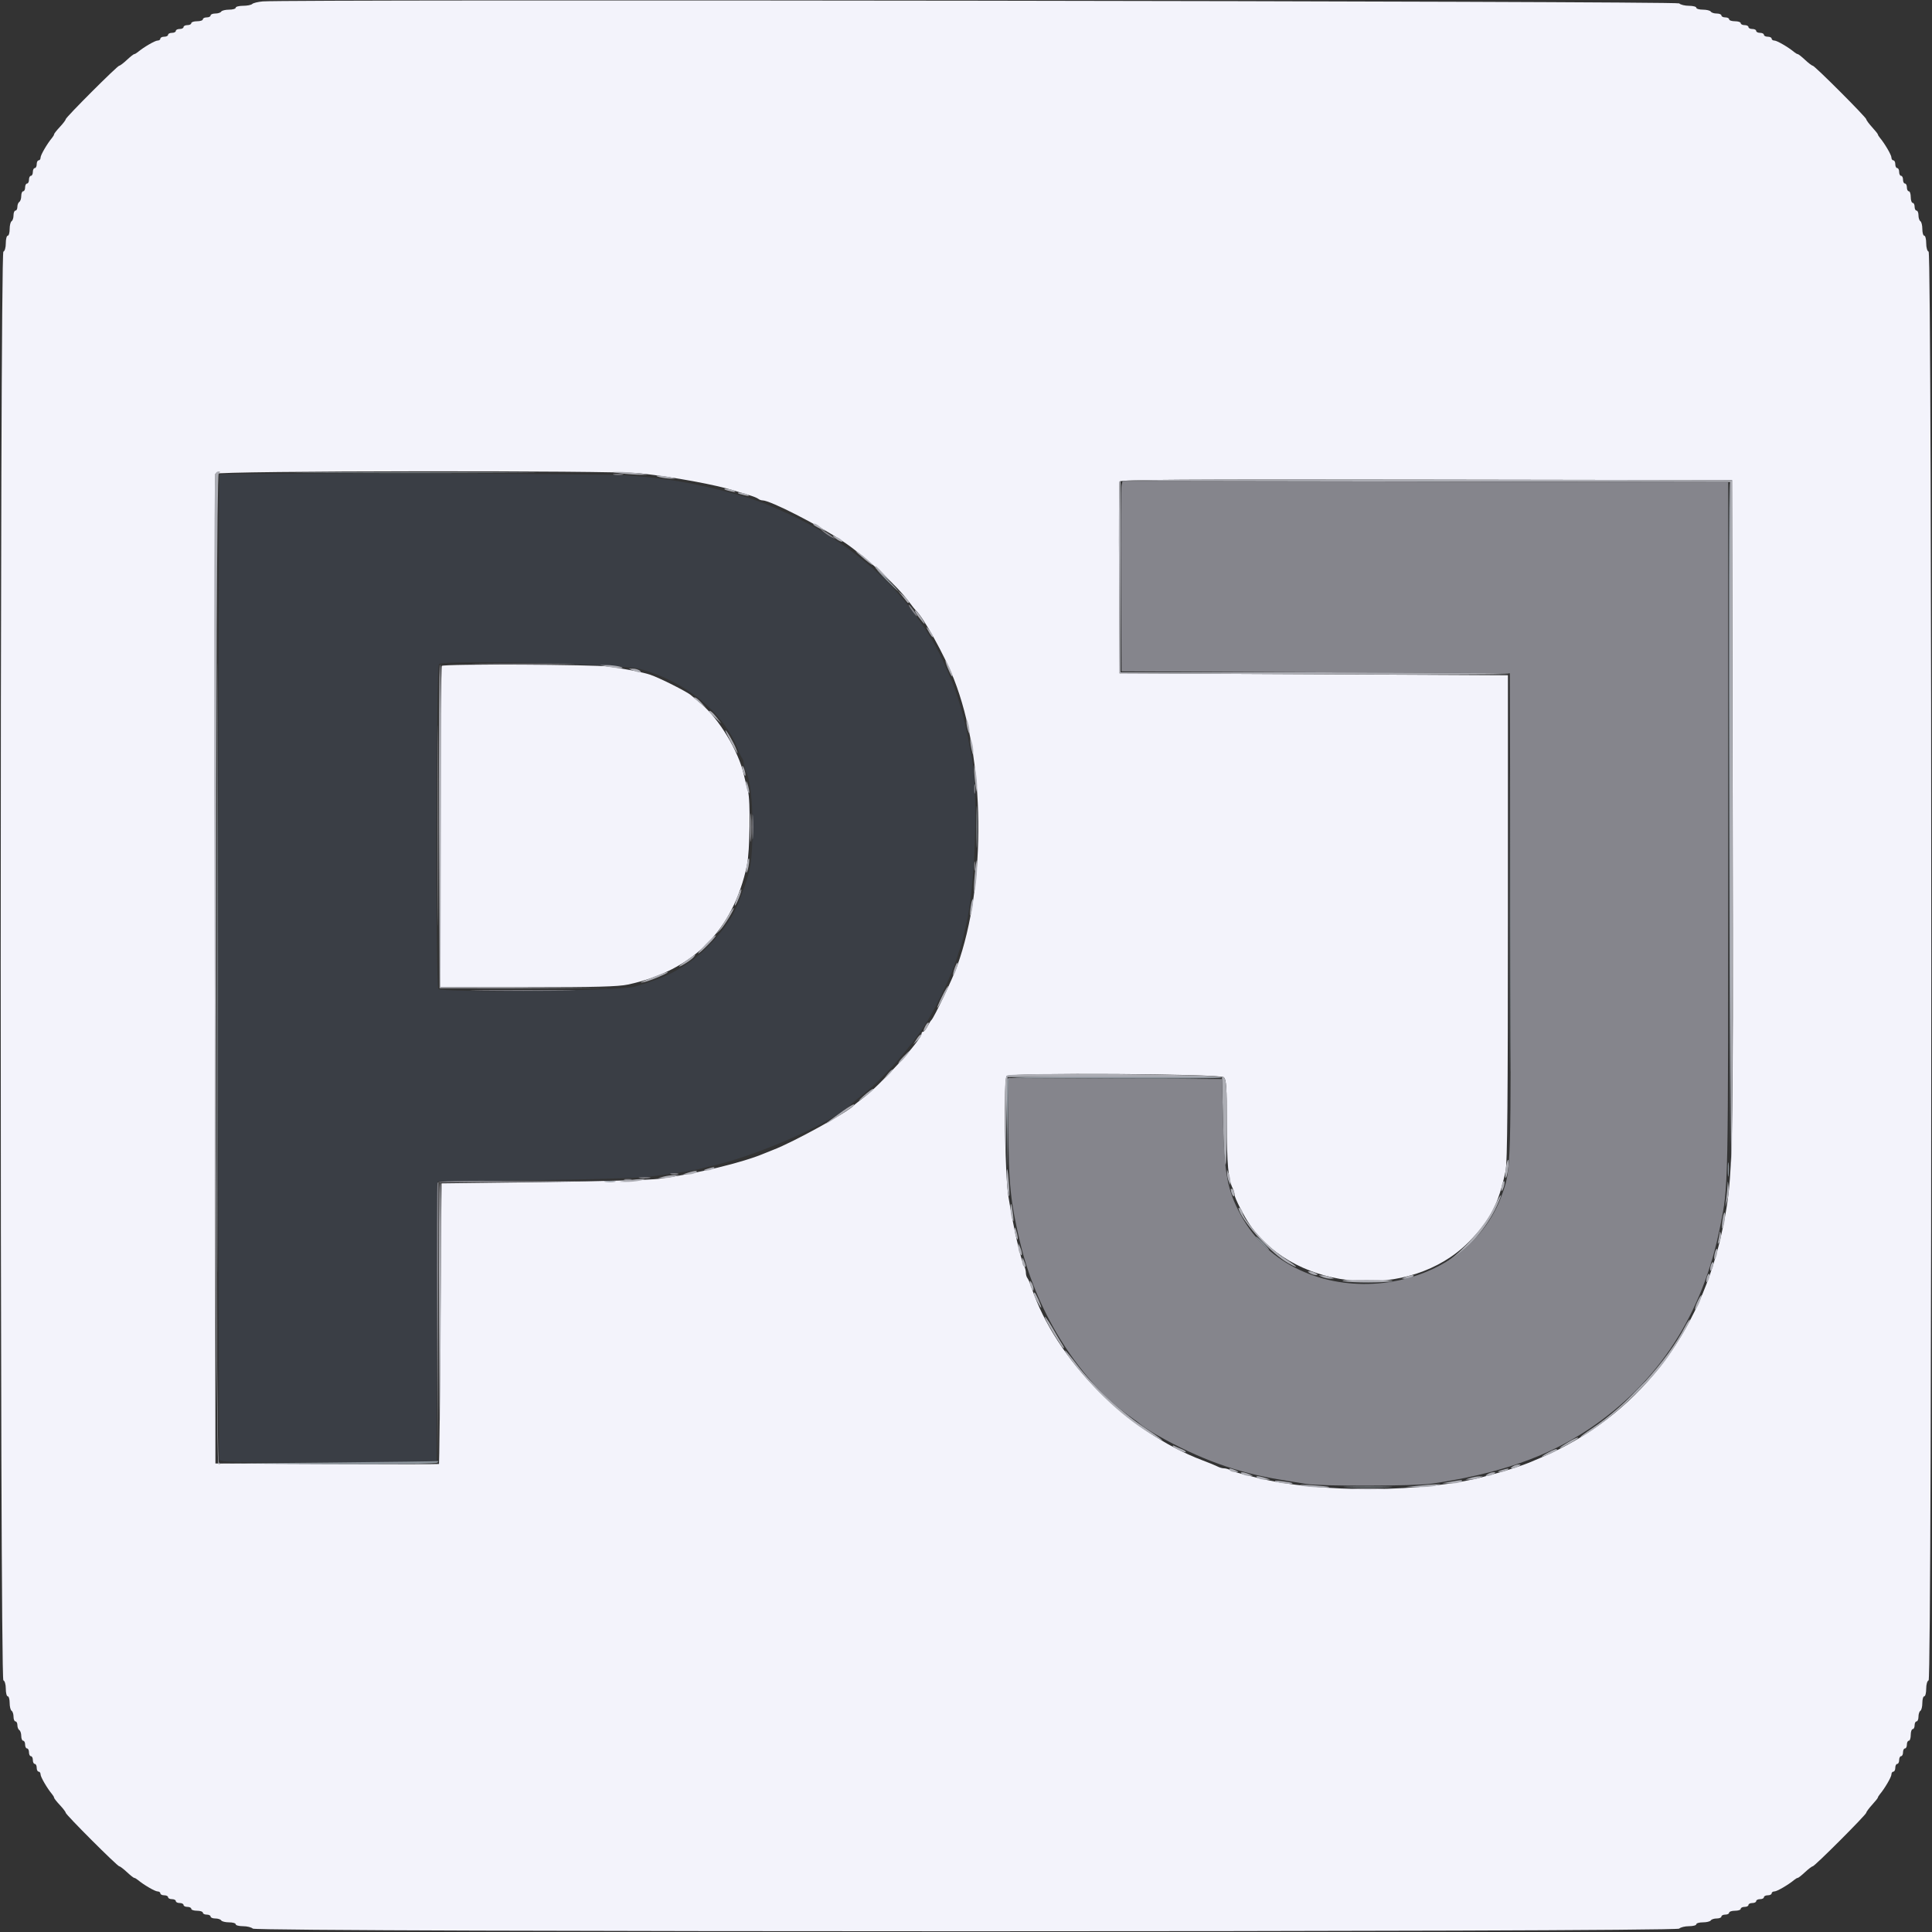
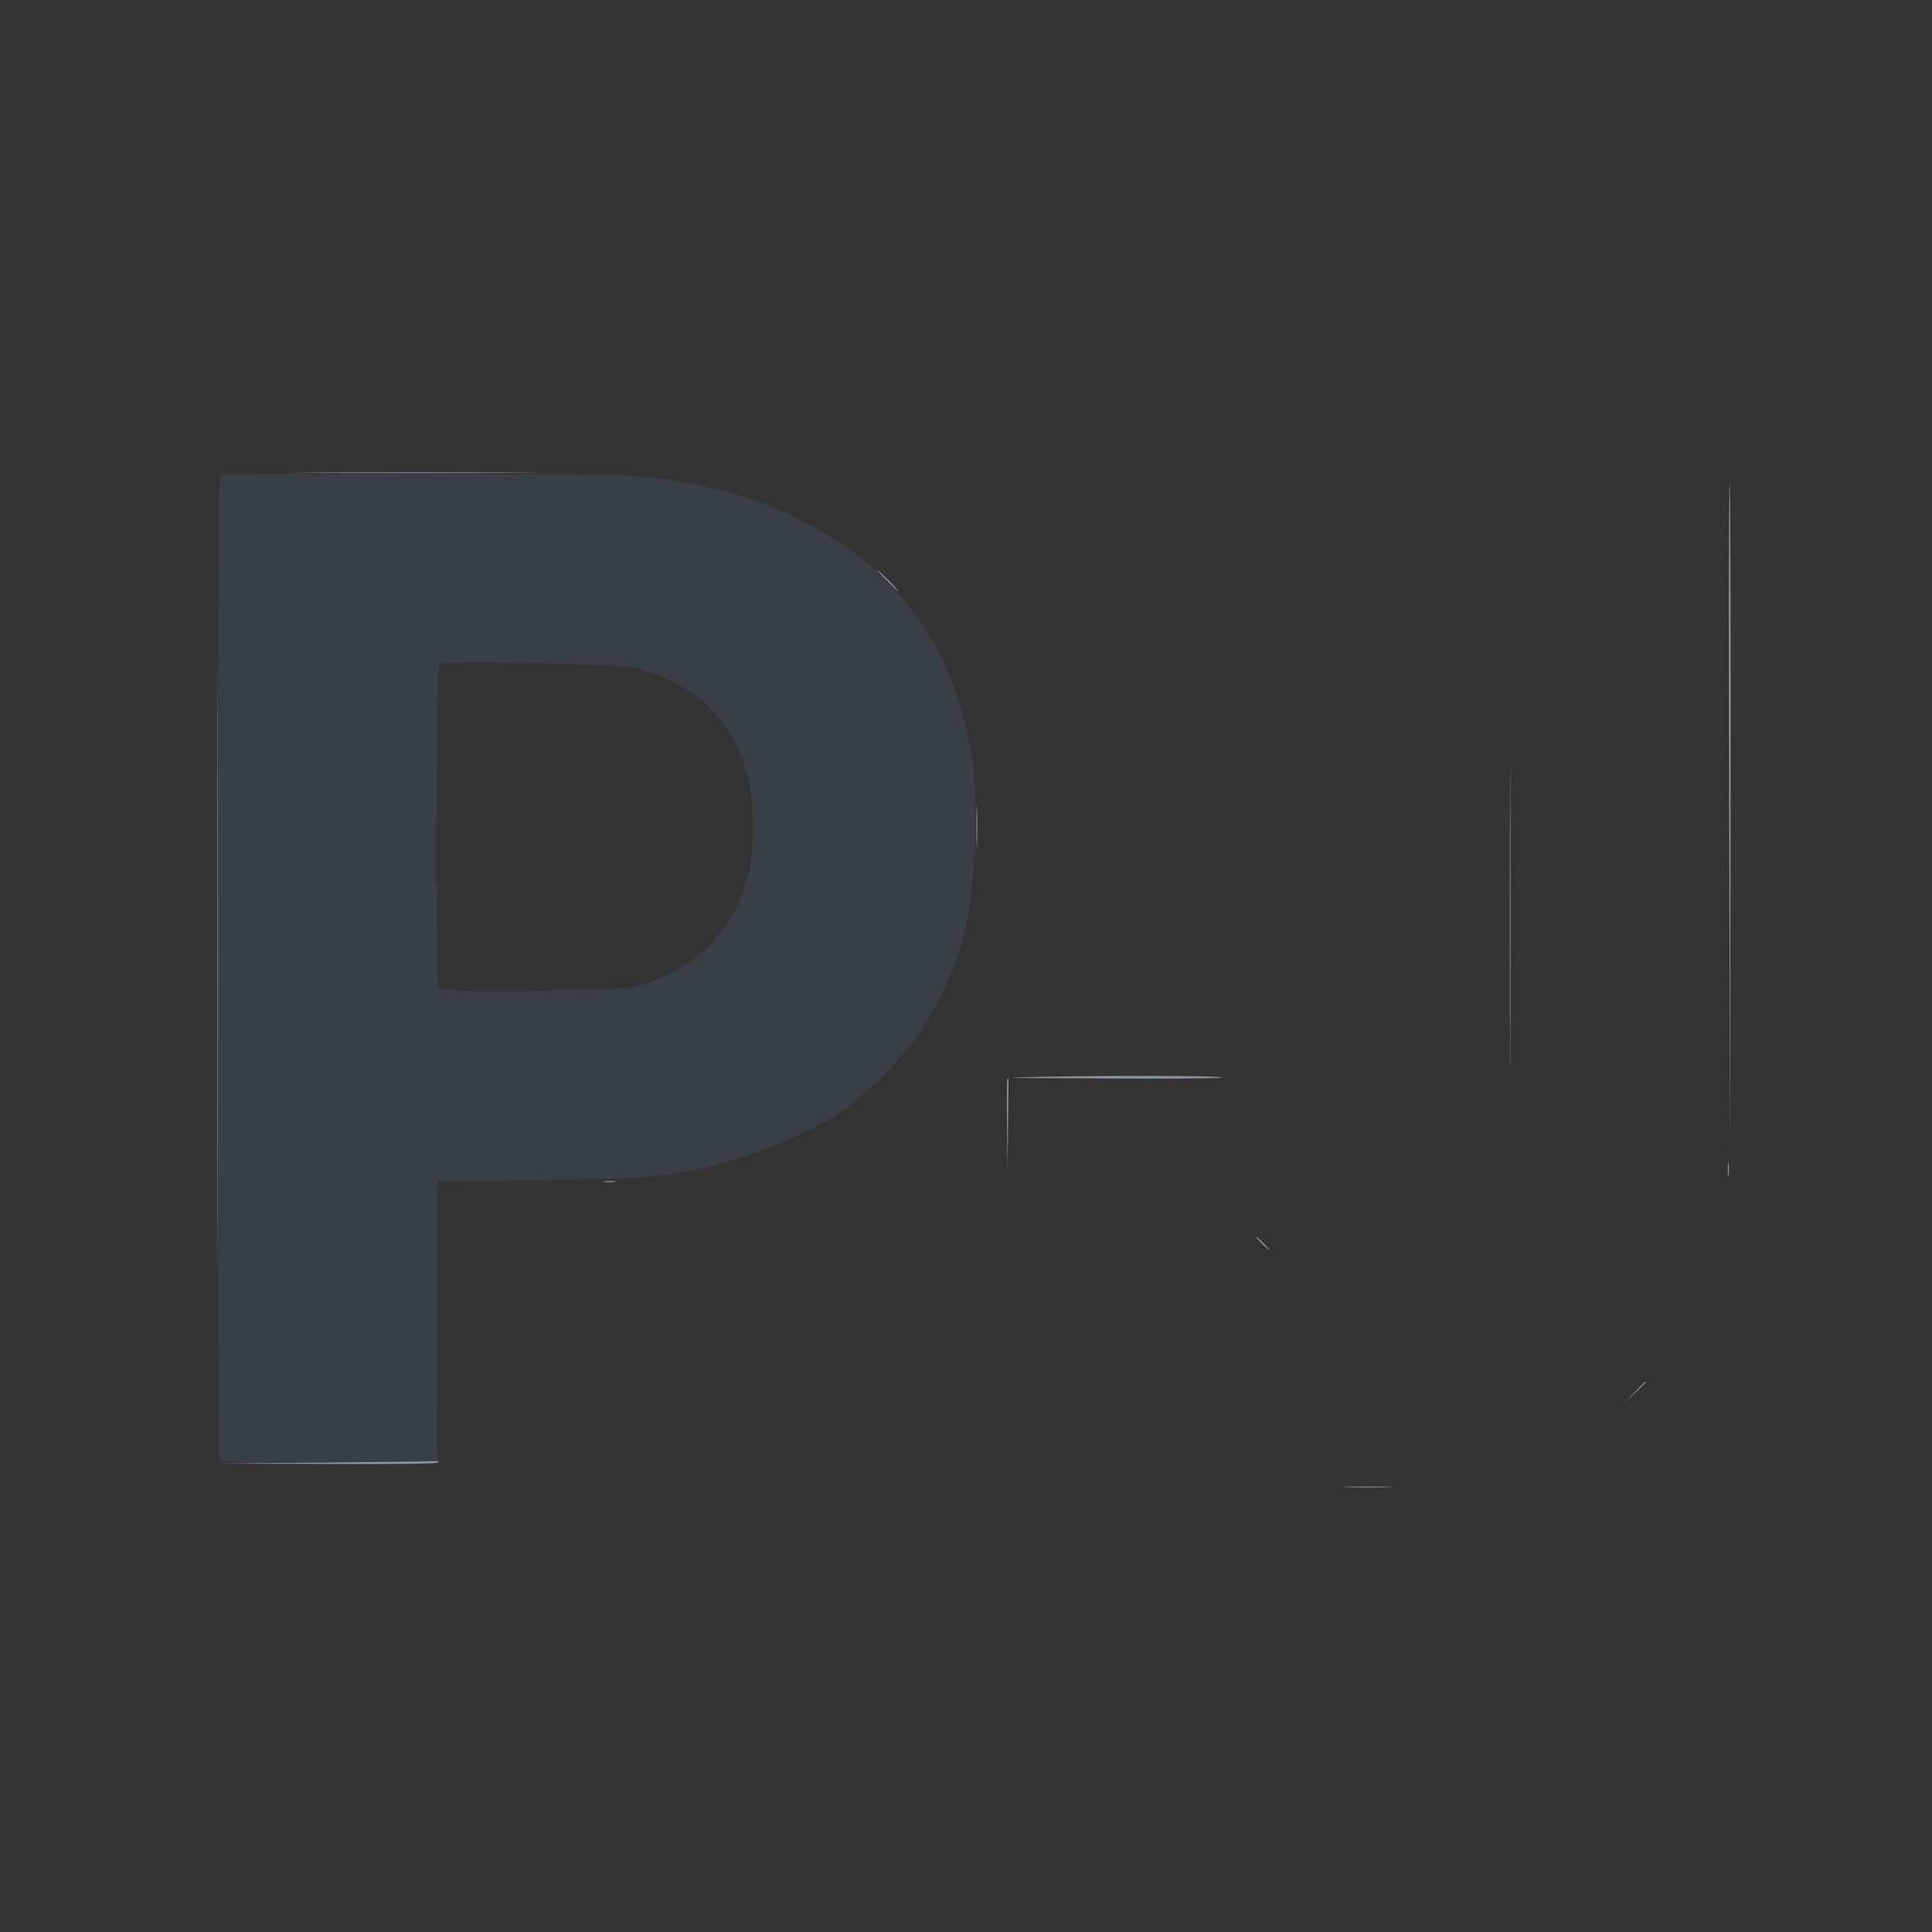
<svg xmlns="http://www.w3.org/2000/svg" id="svg" version="1.1" width="400" height="400" viewBox="0, 0, 400,400">
  <rect x="0" y="0" width="400" height="400" fill="#333333" stroke="none" />
  <g id="svgg">
    <path id="path0" d="M45.467 98.267 C 45.134 98.600,45.110 301.300,45.443 302.167 C 45.660 302.734,48.025 302.800,68.040 302.800 L 90.395 302.800 90.497 273.700 L 90.600 244.600 110.600 244.349 C 121.600 244.210,132.130 243.904,134.000 243.668 C 139.104 243.023,142.905 242.472,143.800 242.247 C 144.240 242.137,146.220 241.660,148.200 241.187 C 157.895 238.871,173.562 231.776,176.400 228.416 C 176.510 228.286,177.410 227.561,178.400 226.804 C 182.843 223.410,189.105 216.256,192.234 211.000 C 194.343 207.456,197.208 201.327,198.029 198.600 C 198.294 197.720,198.652 196.640,198.825 196.200 C 198.998 195.760,199.251 194.860,199.388 194.200 C 199.524 193.540,199.811 192.280,200.025 191.400 C 201.956 183.451,202.598 163.882,201.164 156.686 C 200.935 155.539,200.566 153.610,200.344 152.400 C 199.746 149.142,198.254 143.898,197.215 141.400 C 194.444 134.743,193.020 132.139,189.499 127.292 C 182.817 118.095,172.929 110.500,161.000 105.402 C 160.120 105.026,159.040 104.566,158.600 104.379 C 157.498 103.912,154.091 102.784,152.400 102.326 C 143.918 100.029,138.204 99.043,129.800 98.425 C 123.971 97.996,45.884 97.850,45.467 98.267 M132.428 138.488 C 141.964 141.053,149.875 147.544,152.794 155.200 C 153.088 155.970,153.479 156.771,153.664 156.980 C 153.849 157.189,154.000 157.686,154.000 158.085 C 154.000 158.484,154.164 159.123,154.365 159.505 C 155.311 161.308,155.800 165.373,155.794 171.400 C 155.788 178.050,155.391 180.512,153.600 185.000 C 153.424 185.440,153.054 186.401,152.777 187.136 C 151.329 190.975,146.805 196.437,142.800 199.180 C 139.283 201.589,137.187 202.528,131.400 204.286 C 128.558 205.149,91.276 205.562,90.752 204.736 C 90.165 203.810,90.310 137.706,90.900 137.447 C 92.843 136.595,128.735 137.495,132.428 138.488 " stroke="none" fill="#3a3e45" fill-rule="evenodd" />
-     <path id="path1" d="M54.400 0.293 C 53.410 0.380,52.429 0.619,52.220 0.825 C 52.011 1.031,51.156 1.200,50.320 1.200 C 49.484 1.200,48.800 1.380,48.800 1.600 C 48.800 1.820,48.181 2.000,47.424 2.000 C 46.667 2.000,45.936 2.180,45.800 2.400 C 45.664 2.620,45.113 2.800,44.576 2.800 C 44.039 2.800,43.600 2.980,43.600 3.200 C 43.600 3.420,43.240 3.600,42.800 3.600 C 42.360 3.600,42.000 3.780,42.000 4.000 C 42.000 4.220,41.460 4.400,40.800 4.400 C 40.140 4.400,39.600 4.580,39.600 4.800 C 39.600 5.020,39.240 5.200,38.800 5.200 C 38.360 5.200,38.000 5.380,38.000 5.600 C 38.000 5.820,37.640 6.000,37.200 6.000 C 36.760 6.000,36.400 6.180,36.400 6.400 C 36.400 6.620,36.040 6.800,35.600 6.800 C 35.160 6.800,34.800 6.980,34.800 7.200 C 34.800 7.420,34.440 7.600,34.000 7.600 C 33.560 7.600,33.200 7.780,33.200 8.000 C 33.200 8.220,32.938 8.400,32.618 8.400 C 32.090 8.400,29.722 9.782,28.517 10.794 C 28.251 11.017,27.926 11.200,27.795 11.200 C 27.664 11.200,26.981 11.739,26.278 12.398 C 25.575 13.057,24.863 13.597,24.696 13.598 C 24.300 13.601,13.601 24.300,13.598 24.696 C 13.597 24.863,13.057 25.575,12.398 26.278 C 11.739 26.981,11.200 27.664,11.200 27.795 C 11.200 27.926,11.017 28.251,10.794 28.517 C 9.782 29.722,8.400 32.090,8.400 32.618 C 8.400 32.938,8.220 33.200,8.000 33.200 C 7.780 33.200,7.600 33.560,7.600 34.000 C 7.600 34.440,7.420 34.800,7.200 34.800 C 6.980 34.800,6.800 35.160,6.800 35.600 C 6.800 36.040,6.620 36.400,6.400 36.400 C 6.180 36.400,6.000 36.760,6.000 37.200 C 6.000 37.640,5.820 38.000,5.600 38.000 C 5.380 38.000,5.200 38.360,5.200 38.800 C 5.200 39.240,5.020 39.600,4.800 39.600 C 4.580 39.600,4.400 40.039,4.400 40.576 C 4.400 41.113,4.220 41.664,4.000 41.800 C 3.780 41.936,3.600 42.397,3.600 42.824 C 3.600 43.251,3.420 43.600,3.200 43.600 C 2.980 43.600,2.800 44.039,2.800 44.576 C 2.800 45.113,2.620 45.664,2.400 45.800 C 2.180 45.936,2.000 46.667,2.000 47.424 C 2.000 48.181,1.820 48.800,1.600 48.800 C 1.380 48.800,1.200 49.505,1.200 50.367 C 1.200 51.264,0.987 52.004,0.700 52.100 C -0.036 52.345,-0.036 347.655,0.700 347.900 C 0.987 347.996,1.200 348.736,1.200 349.633 C 1.200 350.495,1.380 351.200,1.600 351.200 C 1.820 351.200,2.000 351.819,2.000 352.576 C 2.000 353.333,2.180 354.064,2.400 354.200 C 2.620 354.336,2.800 354.887,2.800 355.424 C 2.800 355.961,2.980 356.400,3.200 356.400 C 3.420 356.400,3.600 356.749,3.600 357.176 C 3.600 357.603,3.780 358.064,4.000 358.200 C 4.220 358.336,4.400 358.887,4.400 359.424 C 4.400 359.961,4.580 360.400,4.800 360.400 C 5.020 360.400,5.200 360.760,5.200 361.200 C 5.200 361.640,5.380 362.000,5.600 362.000 C 5.820 362.000,6.000 362.360,6.000 362.800 C 6.000 363.240,6.180 363.600,6.400 363.600 C 6.620 363.600,6.800 363.960,6.800 364.400 C 6.800 364.840,6.980 365.200,7.200 365.200 C 7.420 365.200,7.600 365.560,7.600 366.000 C 7.600 366.440,7.780 366.800,8.000 366.800 C 8.220 366.800,8.400 367.062,8.400 367.382 C 8.400 367.910,9.782 370.278,10.794 371.483 C 11.017 371.749,11.200 372.074,11.200 372.205 C 11.200 372.336,11.739 373.019,12.398 373.722 C 13.057 374.425,13.597 375.137,13.598 375.304 C 13.601 375.700,24.300 386.399,24.696 386.402 C 24.863 386.403,25.575 386.943,26.278 387.602 C 26.981 388.261,27.664 388.800,27.795 388.800 C 27.926 388.800,28.251 388.983,28.517 389.206 C 29.722 390.218,32.090 391.600,32.618 391.600 C 32.938 391.600,33.200 391.780,33.200 392.000 C 33.200 392.220,33.560 392.400,34.000 392.400 C 34.440 392.400,34.800 392.580,34.800 392.800 C 34.800 393.020,35.160 393.200,35.600 393.200 C 36.040 393.200,36.400 393.380,36.400 393.600 C 36.400 393.820,36.760 394.000,37.200 394.000 C 37.640 394.000,38.000 394.180,38.000 394.400 C 38.000 394.620,38.360 394.800,38.800 394.800 C 39.240 394.800,39.600 394.980,39.600 395.200 C 39.600 395.420,40.140 395.600,40.800 395.600 C 41.460 395.600,42.000 395.780,42.000 396.000 C 42.000 396.220,42.360 396.400,42.800 396.400 C 43.240 396.400,43.600 396.580,43.600 396.800 C 43.600 397.020,44.039 397.200,44.576 397.200 C 45.113 397.200,45.664 397.380,45.800 397.600 C 45.936 397.820,46.667 398.000,47.424 398.000 C 48.181 398.000,48.800 398.180,48.800 398.400 C 48.800 398.620,49.484 398.800,50.320 398.800 C 51.156 398.800,52.065 399.025,52.340 399.300 C 53.075 400.035,346.925 400.035,347.660 399.300 C 347.935 399.025,348.844 398.800,349.680 398.800 C 350.516 398.800,351.200 398.620,351.200 398.400 C 351.200 398.180,351.819 398.000,352.576 398.000 C 353.333 398.000,354.064 397.820,354.200 397.600 C 354.336 397.380,354.887 397.200,355.424 397.200 C 355.961 397.200,356.400 397.020,356.400 396.800 C 356.400 396.580,356.760 396.400,357.200 396.400 C 357.640 396.400,358.000 396.220,358.000 396.000 C 358.000 395.780,358.540 395.600,359.200 395.600 C 359.860 395.600,360.400 395.420,360.400 395.200 C 360.400 394.980,360.760 394.800,361.200 394.800 C 361.640 394.800,362.000 394.620,362.000 394.400 C 362.000 394.180,362.360 394.000,362.800 394.000 C 363.240 394.000,363.600 393.820,363.600 393.600 C 363.600 393.380,363.960 393.200,364.400 393.200 C 364.840 393.200,365.200 393.020,365.200 392.800 C 365.200 392.580,365.560 392.400,366.000 392.400 C 366.440 392.400,366.800 392.220,366.800 392.000 C 366.800 391.780,367.062 391.600,367.382 391.600 C 367.910 391.600,370.278 390.218,371.483 389.206 C 371.749 388.983,372.074 388.800,372.205 388.800 C 372.336 388.800,373.019 388.261,373.722 387.602 C 374.425 386.943,375.137 386.403,375.304 386.402 C 375.708 386.399,386.400 375.696,386.400 375.293 C 386.400 375.120,386.940 374.387,387.600 373.664 C 388.260 372.942,388.800 372.264,388.800 372.158 C 388.800 372.053,388.983 371.749,389.206 371.483 C 390.218 370.278,391.600 367.910,391.600 367.382 C 391.600 367.062,391.780 366.800,392.000 366.800 C 392.220 366.800,392.400 366.440,392.400 366.000 C 392.400 365.560,392.580 365.200,392.800 365.200 C 393.020 365.200,393.200 364.840,393.200 364.400 C 393.200 363.960,393.380 363.600,393.600 363.600 C 393.820 363.600,394.000 363.240,394.000 362.800 C 394.000 362.360,394.180 362.000,394.400 362.000 C 394.620 362.000,394.800 361.640,394.800 361.200 C 394.800 360.760,394.980 360.400,395.200 360.400 C 395.420 360.400,395.600 359.860,395.600 359.200 C 395.600 358.540,395.780 358.000,396.000 358.000 C 396.220 358.000,396.400 357.640,396.400 357.200 C 396.400 356.760,396.580 356.400,396.800 356.400 C 397.020 356.400,397.200 355.961,397.200 355.424 C 397.200 354.887,397.380 354.336,397.600 354.200 C 397.820 354.064,398.000 353.333,398.000 352.576 C 398.000 351.819,398.180 351.200,398.400 351.200 C 398.620 351.200,398.800 350.495,398.800 349.633 C 398.800 348.736,399.013 347.996,399.300 347.900 C 400.036 347.655,400.036 52.345,399.300 52.100 C 399.013 52.004,398.800 51.264,398.800 50.367 C 398.800 49.505,398.620 48.800,398.400 48.800 C 398.180 48.800,398.000 48.181,398.000 47.424 C 398.000 46.667,397.820 45.936,397.600 45.800 C 397.380 45.664,397.200 45.113,397.200 44.576 C 397.200 44.039,397.020 43.600,396.800 43.600 C 396.580 43.600,396.400 43.240,396.400 42.800 C 396.400 42.360,396.220 42.000,396.000 42.000 C 395.780 42.000,395.600 41.460,395.600 40.800 C 395.600 40.140,395.420 39.600,395.200 39.600 C 394.980 39.600,394.800 39.240,394.800 38.800 C 394.800 38.360,394.620 38.000,394.400 38.000 C 394.180 38.000,394.000 37.640,394.000 37.200 C 394.000 36.760,393.820 36.400,393.600 36.400 C 393.380 36.400,393.200 36.040,393.200 35.600 C 393.200 35.160,393.020 34.800,392.800 34.800 C 392.580 34.800,392.400 34.440,392.400 34.000 C 392.400 33.560,392.220 33.200,392.000 33.200 C 391.780 33.200,391.600 32.938,391.600 32.618 C 391.600 32.090,390.218 29.722,389.206 28.517 C 388.983 28.251,388.800 27.947,388.800 27.842 C 388.800 27.736,388.260 27.058,387.600 26.336 C 386.940 25.613,386.400 24.880,386.400 24.707 C 386.400 24.304,375.708 13.601,375.304 13.598 C 375.137 13.597,374.425 13.057,373.722 12.398 C 373.019 11.739,372.336 11.200,372.205 11.200 C 372.074 11.200,371.749 11.017,371.483 10.794 C 370.278 9.782,367.910 8.400,367.382 8.400 C 367.062 8.400,366.800 8.220,366.800 8.000 C 366.800 7.780,366.440 7.600,366.000 7.600 C 365.560 7.600,365.200 7.420,365.200 7.200 C 365.200 6.980,364.840 6.800,364.400 6.800 C 363.960 6.800,363.600 6.620,363.600 6.400 C 363.600 6.180,363.240 6.000,362.800 6.000 C 362.360 6.000,362.000 5.820,362.000 5.600 C 362.000 5.380,361.640 5.200,361.200 5.200 C 360.760 5.200,360.400 5.020,360.400 4.800 C 360.400 4.580,359.860 4.400,359.200 4.400 C 358.540 4.400,358.000 4.220,358.000 4.000 C 358.000 3.780,357.640 3.600,357.200 3.600 C 356.760 3.600,356.400 3.420,356.400 3.200 C 356.400 2.980,355.961 2.800,355.424 2.800 C 354.887 2.800,354.336 2.620,354.200 2.400 C 354.064 2.180,353.333 2.000,352.576 2.000 C 351.819 2.000,351.200 1.820,351.200 1.600 C 351.200 1.380,350.516 1.200,349.680 1.200 C 348.844 1.200,347.935 0.975,347.660 0.700 C 347.187 0.227,59.707 -0.172,54.400 0.293 M132.600 98.002 C 139.461 98.755,148.445 100.411,152.000 101.579 C 152.550 101.759,153.810 102.139,154.800 102.423 C 155.790 102.707,156.771 103.088,156.980 103.270 C 157.189 103.451,157.596 103.600,157.884 103.600 C 159.461 103.600,169.318 108.632,174.545 112.105 C 179.098 115.130,185.585 121.085,188.306 124.738 C 188.905 125.542,189.498 126.290,189.624 126.400 C 191.139 127.725,195.598 135.767,197.498 140.600 C 203.984 157.097,204.274 183.085,198.163 200.026 C 197.202 202.690,193.356 210.753,192.833 211.200 C 192.704 211.310,192.344 211.895,192.032 212.500 C 191.720 213.105,191.315 213.600,191.132 213.600 C 190.950 213.600,190.800 213.778,190.800 213.996 C 190.800 215.283,182.200 224.738,178.600 227.409 C 177.720 228.061,176.910 228.708,176.800 228.846 C 175.782 230.120,164.244 236.485,160.100 238.058 C 159.605 238.246,158.795 238.571,158.300 238.780 C 153.684 240.728,144.402 242.968,136.400 244.064 C 134.750 244.290,123.950 244.593,112.400 244.738 L 91.400 245.000 91.193 274.000 C 91.080 289.950,90.945 303.046,90.893 303.103 C 90.842 303.160,80.405 303.160,67.700 303.103 L 44.600 303.000 44.498 200.800 C 44.441 144.590,44.481 98.375,44.585 98.100 C 44.825 97.467,126.894 97.375,132.600 98.002 M358.730 167.800 C 358.870 240.976,358.811 243.557,356.766 253.800 C 352.291 276.219,338.777 293.394,319.000 301.801 C 318.120 302.176,317.040 302.634,316.600 302.821 C 315.480 303.296,312.069 304.423,310.400 304.870 C 309.630 305.076,308.370 305.420,307.600 305.633 C 295.261 309.053,273.128 309.195,260.200 305.937 C 259.320 305.715,257.880 305.351,257.000 305.128 C 256.120 304.905,255.087 304.560,254.705 304.361 C 254.323 304.162,253.736 304.000,253.400 304.000 C 253.064 304.000,252.477 303.834,252.095 303.632 C 251.713 303.430,250.320 302.857,249.000 302.359 C 233.375 296.468,218.594 281.547,213.574 266.600 C 213.278 265.720,212.893 264.829,212.718 264.620 C 212.543 264.411,212.400 263.914,212.400 263.515 C 212.400 263.116,212.238 262.477,212.039 262.095 C 211.313 260.699,209.767 253.895,208.791 247.800 C 208.036 243.087,207.754 223.201,208.437 222.769 C 209.550 222.064,252.656 222.313,253.371 223.029 C 253.905 223.563,254.000 225.006,254.000 232.623 C 254.000 240.972,254.302 244.233,255.247 246.095 C 255.441 246.477,255.600 247.043,255.600 247.354 C 255.600 248.018,257.605 251.914,258.882 253.732 C 268.557 267.500,291.935 269.305,304.013 257.216 C 308.480 252.745,310.236 249.374,311.729 242.400 C 312.076 240.778,312.200 227.003,312.200 190.000 L 312.200 139.800 272.000 139.600 L 231.800 139.400 231.696 119.800 C 231.639 109.020,231.678 99.974,231.784 99.699 C 231.937 99.299,244.849 99.218,295.288 99.299 L 358.600 99.400 358.730 167.800 M91.467 137.867 C 91.320 138.013,91.200 153.043,91.200 171.267 L 91.200 204.400 109.300 204.400 C 123.256 204.400,127.996 204.272,130.000 203.843 C 143.441 200.964,151.764 192.641,154.643 179.200 C 155.267 176.289,155.410 165.614,154.850 163.760 C 154.657 163.122,154.278 161.610,154.008 160.400 C 152.920 155.532,148.821 148.750,145.121 145.692 C 144.394 145.092,143.472 144.305,143.071 143.944 C 142.267 143.219,136.494 140.317,134.600 139.686 C 133.148 139.202,129.998 138.582,126.123 138.018 C 122.993 137.563,91.906 137.427,91.467 137.867 " stroke="none" fill="#f3f3fb" fill-rule="evenodd" />
    <path id="path2" d="M65.700 97.900 C 76.865 97.959,95.135 97.959,106.300 97.900 C 117.465 97.841,108.330 97.793,86.000 97.793 C 63.670 97.793,54.535 97.841,65.700 97.900 M44.997 200.400 C 44.997 256.610,45.043 279.605,45.100 251.500 C 45.157 223.395,45.157 177.405,45.100 149.300 C 45.043 121.195,44.997 144.190,44.997 200.400 M358.000 169.520 L 358.200 239.400 358.301 169.821 C 358.357 131.553,358.267 100.107,358.101 99.941 C 357.936 99.775,357.890 131.086,358.000 169.520 M183.600 120.200 C 184.795 121.410,185.863 122.400,185.973 122.400 C 186.083 122.400,185.195 121.410,184.000 120.200 C 182.805 118.990,181.737 118.000,181.627 118.000 C 181.517 118.000,182.405 118.990,183.600 120.200 M312.594 190.400 C 312.594 218.450,312.642 229.925,312.700 215.900 C 312.758 201.875,312.758 178.925,312.700 164.900 C 312.642 150.875,312.594 162.350,312.594 190.400 M202.165 171.200 C 202.165 175.050,202.225 176.625,202.298 174.700 C 202.371 172.775,202.371 169.625,202.298 167.700 C 202.225 165.775,202.165 167.350,202.165 171.200 M208.580 223.309 C 208.472 223.588,208.437 227.953,208.500 233.009 L 208.616 242.200 208.708 232.693 L 208.800 223.187 230.962 223.293 C 243.151 223.352,253.040 223.265,252.938 223.100 C 252.587 222.532,208.799 222.738,208.580 223.309 M357.724 242.200 C 357.726 243.520,357.801 244.012,357.890 243.293 C 357.979 242.574,357.977 241.494,357.886 240.893 C 357.795 240.292,357.722 240.880,357.724 242.200 M125.305 244.687 C 125.914 244.779,126.814 244.777,127.305 244.682 C 127.797 244.587,127.300 244.511,126.200 244.514 C 125.100 244.517,124.697 244.595,125.305 244.687 M261.200 257.400 C 261.946 258.170,262.647 258.800,262.757 258.800 C 262.867 258.800,262.346 258.170,261.600 257.400 C 260.854 256.630,260.153 256.000,260.043 256.000 C 259.933 256.000,260.454 256.630,261.200 257.400 M338.386 288.300 L 336.200 290.600 338.500 288.414 C 340.637 286.382,340.983 286.000,340.686 286.000 C 340.624 286.000,339.589 287.035,338.386 288.300 M68.000 302.800 L 45.400 303.010 67.876 303.105 C 82.533 303.167,90.439 303.061,90.600 302.800 C 90.736 302.580,90.792 302.443,90.724 302.495 C 90.656 302.547,80.430 302.684,68.000 302.800 M279.100 307.898 C 281.355 307.970,285.045 307.970,287.300 307.898 C 289.555 307.827,287.710 307.769,283.200 307.769 C 278.690 307.769,276.845 307.827,279.100 307.898 " stroke="none" fill="#8c949c" fill-rule="evenodd" />
-     <path id="path3" d="M44.585 98.100 C 44.008 99.620,44.618 302.939,45.200 303.117 C 45.684 303.265,45.704 303.198,45.300 302.770 C 44.583 302.010,44.563 98.797,45.280 98.080 C 45.653 97.707,45.651 97.600,45.267 97.600 C 44.997 97.600,44.689 97.825,44.585 98.100 M128.600 98.015 C 129.920 98.179,131.810 98.306,132.800 98.298 C 134.435 98.284,134.380 98.255,132.200 97.985 C 130.880 97.821,128.990 97.694,128.000 97.702 C 126.365 97.716,126.420 97.745,128.600 98.015 M136.600 98.800 C 137.260 98.968,138.340 99.106,139.000 99.107 C 140.009 99.108,139.945 99.055,138.600 98.777 C 136.574 98.358,134.937 98.377,136.600 98.800 M231.784 99.699 C 231.678 99.974,231.639 109.020,231.696 119.800 L 231.800 139.400 272.100 139.600 C 294.265 139.710,312.400 139.665,312.400 139.500 C 312.400 139.335,294.310 139.200,272.200 139.200 L 232.000 139.200 232.000 119.399 L 232.000 99.598 295.100 99.699 L 358.200 99.800 358.200 171.389 C 358.200 210.762,358.335 241.902,358.500 240.589 C 358.664 239.275,358.754 206.970,358.700 168.800 L 358.600 99.400 295.288 99.299 C 244.849 99.218,231.937 99.299,231.784 99.699 M150.033 101.344 C 150.125 101.423,150.740 101.608,151.400 101.756 C 152.276 101.952,152.438 101.915,152.000 101.618 C 151.460 101.253,149.632 100.998,150.033 101.344 M152.833 102.144 C 152.925 102.223,153.540 102.408,154.200 102.556 C 155.076 102.752,155.238 102.715,154.800 102.418 C 154.260 102.053,152.432 101.798,152.833 102.144 M168.400 108.590 C 168.400 108.694,168.985 109.065,169.700 109.414 L 171.000 110.048 170.000 109.233 C 169.037 108.448,168.400 108.192,168.400 108.590 M172.400 110.963 C 172.400 111.043,172.850 111.403,173.400 111.763 C 173.950 112.124,174.400 112.263,174.400 112.073 C 174.400 111.884,173.950 111.523,173.400 111.273 C 172.850 111.022,172.400 110.883,172.400 110.963 M177.200 114.118 C 177.200 114.220,178.047 114.997,179.081 115.845 C 180.116 116.693,180.834 117.178,180.676 116.923 C 180.340 116.379,177.200 113.845,177.200 114.118 M181.234 117.500 C 181.252 117.665,182.017 118.422,182.934 119.182 L 184.600 120.563 183.019 118.882 C 181.393 117.152,181.176 116.984,181.234 117.500 M186.801 123.400 C 187.351 124.060,187.845 124.675,187.900 124.767 C 187.955 124.858,188.088 124.845,188.196 124.738 C 188.304 124.630,187.809 124.015,187.097 123.371 L 185.803 122.200 186.801 123.400 M190.227 127.800 C 191.600 129.600,191.868 129.603,190.704 127.805 C 190.207 127.038,189.656 126.408,189.480 126.405 C 189.303 126.402,189.640 127.030,190.227 127.800 M191.960 130.200 C 192.634 131.505,193.188 132.228,193.185 131.800 C 193.183 131.580,192.814 130.950,192.364 130.400 C 191.821 129.736,191.685 129.669,191.960 130.200 M196.207 138.279 C 196.807 139.714,197.200 140.362,197.200 139.916 C 197.200 139.484,195.985 136.800,195.789 136.800 C 195.679 136.800,195.867 137.466,196.207 138.279 M90.898 171.100 L 91.000 204.600 109.200 204.606 L 127.400 204.613 109.295 204.502 L 91.191 204.392 91.295 170.996 C 91.353 152.628,91.264 137.600,91.098 137.600 C 90.931 137.600,90.841 152.675,90.898 171.100 M125.800 138.023 C 126.680 138.205,127.850 138.343,128.400 138.330 C 129.988 138.291,127.365 137.695,125.600 137.693 L 124.200 137.692 125.800 138.023 M131.000 138.800 C 132.196 139.314,133.195 139.314,132.400 138.800 C 132.070 138.587,131.440 138.422,131.000 138.434 L 130.200 138.456 131.000 138.800 M143.633 144.500 C 143.725 144.555,144.340 145.050,145.000 145.600 L 146.200 146.600 145.230 145.500 C 144.697 144.895,144.082 144.400,143.864 144.400 C 143.645 144.400,143.542 144.445,143.633 144.500 M146.800 147.325 C 146.800 147.394,147.373 147.979,148.074 148.625 L 149.349 149.800 148.374 148.522 C 147.547 147.437,146.800 146.869,146.800 147.325 M200.080 149.400 C 200.080 149.840,200.224 150.650,200.400 151.200 C 200.654 151.992,200.720 152.033,200.720 151.400 C 200.720 150.960,200.576 150.150,200.400 149.600 C 200.146 148.808,200.080 148.767,200.080 149.400 M151.250 153.496 C 152.659 156.173,153.031 156.660,152.398 154.996 C 151.926 153.752,150.440 151.200,150.189 151.200 C 150.108 151.200,150.586 152.233,151.250 153.496 M200.887 153.400 C 200.891 153.840,201.032 154.740,201.200 155.400 C 201.474 156.478,201.506 156.498,201.513 155.600 C 201.517 155.050,201.376 154.150,201.200 153.600 C 200.949 152.816,200.881 152.773,200.887 153.400 M201.688 159.200 C 201.678 159.970,201.810 161.500,201.982 162.600 C 202.234 164.218,202.297 164.333,202.312 163.200 C 202.322 162.430,202.190 160.900,202.018 159.800 C 201.766 158.182,201.703 158.067,201.688 159.200 M153.656 158.800 C 153.656 159.130,153.811 159.760,154.000 160.200 C 154.217 160.704,154.344 160.778,154.344 160.400 C 154.344 160.070,154.189 159.440,154.000 159.000 C 153.783 158.496,153.656 158.422,153.656 158.800 M154.468 162.200 C 154.462 162.640,154.611 163.360,154.800 163.800 C 155.238 164.819,155.238 163.768,154.800 162.400 C 154.543 161.596,154.477 161.557,154.468 162.200 M155.353 171.400 C 155.353 174.040,155.418 175.068,155.497 173.684 C 155.575 172.301,155.574 170.141,155.495 168.884 C 155.416 167.628,155.352 168.760,155.353 171.400 M154.622 179.022 C 154.472 179.825,154.428 180.562,154.526 180.660 C 154.624 180.757,154.827 180.181,154.978 179.378 C 155.128 178.575,155.172 177.838,155.074 177.740 C 154.976 177.643,154.773 178.219,154.622 179.022 M201.800 181.200 C 201.642 182.985,201.599 184.532,201.703 184.637 C 201.808 184.742,202.022 183.365,202.178 181.578 C 202.334 179.790,202.377 178.244,202.274 178.141 C 202.171 178.038,201.958 179.415,201.800 181.200 M152.667 185.667 C 152.305 186.588,152.074 187.407,152.154 187.488 C 152.234 187.568,152.600 186.883,152.967 185.967 C 153.333 185.050,153.564 184.231,153.479 184.146 C 153.394 184.061,153.029 184.745,152.667 185.667 M201.069 187.156 C 200.921 187.895,200.820 188.883,200.844 189.350 C 200.868 189.817,201.047 189.390,201.242 188.400 C 201.437 187.410,201.538 186.423,201.467 186.206 C 201.396 185.990,201.217 186.417,201.069 187.156 M150.582 189.900 C 149.981 190.945,149.206 192.160,148.859 192.600 L 148.230 193.400 149.065 192.600 C 149.925 191.776,152.233 188.000,151.876 188.000 C 151.766 188.000,151.184 188.855,150.582 189.900 M146.090 195.512 C 143.740 197.987,144.183 198.054,146.609 195.591 C 147.688 194.496,148.397 193.625,148.185 193.655 C 147.973 193.685,147.030 194.521,146.090 195.512 M142.400 198.659 C 140.357 200.104,139.976 200.601,141.668 199.614 C 142.476 199.144,143.353 198.498,143.617 198.179 C 144.258 197.407,144.059 197.485,142.400 198.659 M197.644 200.444 C 197.398 201.151,197.266 201.800,197.352 201.885 C 197.438 201.971,197.709 201.462,197.956 200.756 C 198.202 200.049,198.334 199.400,198.248 199.315 C 198.162 199.229,197.891 199.738,197.644 200.444 M135.800 202.070 C 132.359 203.456,132.077 203.604,133.400 203.329 C 134.690 203.060,138.864 201.266,138.200 201.265 C 137.980 201.265,136.900 201.627,135.800 202.070 M195.078 206.220 C 193.609 209.214,193.745 209.569,195.246 206.660 C 195.910 205.373,196.386 204.253,196.304 204.171 C 196.223 204.089,195.671 205.011,195.078 206.220 M191.632 212.339 C 190.979 213.560,191.114 213.900,191.841 212.863 C 192.193 212.360,192.388 211.854,192.273 211.740 C 192.159 211.625,191.870 211.895,191.632 212.339 M189.806 215.088 L 189.104 216.200 190.030 215.311 C 190.539 214.822,190.855 214.322,190.732 214.199 C 190.609 214.076,190.192 214.476,189.806 215.088 M187.004 218.796 C 186.374 219.454,185.935 220.056,186.029 220.134 C 186.123 220.212,186.713 219.674,187.339 218.938 C 188.754 217.277,188.545 217.188,187.004 218.796 M183.634 222.553 L 182.669 223.800 183.813 222.712 C 184.443 222.114,184.877 221.553,184.779 221.465 C 184.680 221.377,184.165 221.867,183.634 222.553 M208.500 222.665 C 208.119 222.819,208.021 224.827,208.087 231.133 L 208.175 239.400 208.387 231.200 L 208.600 223.000 230.800 223.000 L 253.000 223.000 253.206 232.073 C 253.474 243.887,254.000 244.299,254.000 232.695 C 254.000 225.012,253.906 223.563,253.371 223.029 C 252.756 222.413,209.984 222.066,208.500 222.665 M178.800 226.892 C 177.810 227.778,177.540 228.122,178.200 227.658 C 180.257 226.209,180.948 225.614,180.771 225.445 C 180.677 225.355,179.790 226.006,178.800 226.892 M174.531 229.994 C 169.918 233.266,169.741 233.627,174.200 230.668 C 177.056 228.774,176.977 228.836,176.767 228.663 C 176.675 228.588,175.669 229.187,174.531 229.994 M311.782 241.782 C 311.629 242.802,311.602 243.735,311.722 243.855 C 311.842 243.975,312.065 243.239,312.218 242.218 C 312.371 241.198,312.398 240.265,312.278 240.145 C 312.158 240.025,311.935 240.761,311.782 241.782 M146.400 242.000 C 145.576 242.264,145.541 242.326,146.200 242.354 C 146.640 242.373,147.270 242.213,147.600 242.000 C 148.301 241.547,147.814 241.547,146.400 242.000 M208.447 244.033 C 208.473 245.225,208.638 246.740,208.813 247.400 C 209.001 248.110,209.041 247.294,208.912 245.400 C 208.657 241.692,208.378 240.870,208.447 244.033 M142.400 242.800 L 141.400 243.120 142.400 243.154 C 142.950 243.173,143.670 243.013,144.000 242.800 C 144.764 242.306,143.942 242.306,142.400 242.800 M254.056 243.000 C 254.056 243.440,254.211 244.160,254.400 244.600 L 254.744 245.400 254.744 244.600 C 254.744 244.160,254.589 243.440,254.400 243.000 L 254.056 242.200 254.056 243.000 M137.400 243.600 L 136.200 243.905 137.400 243.913 C 138.060 243.917,139.050 243.776,139.600 243.600 L 140.600 243.280 139.600 243.287 C 139.050 243.291,138.060 243.432,137.400 243.600 M129.800 244.400 C 127.868 244.665,127.854 244.676,129.400 244.714 C 130.280 244.736,131.720 244.605,132.600 244.423 C 134.642 244.001,132.820 243.986,129.800 244.400 M311.073 244.953 C 310.923 245.345,310.811 245.966,310.825 246.333 C 310.842 246.775,310.981 246.674,311.237 246.034 C 311.449 245.503,311.561 244.882,311.485 244.654 C 311.409 244.427,311.224 244.561,311.073 244.953 M357.663 245.400 C 357.623 246.060,357.504 247.320,357.397 248.200 L 357.203 249.800 357.623 248.460 C 357.854 247.723,357.974 246.463,357.889 245.660 C 357.752 244.366,357.726 244.337,357.663 245.400 M90.893 273.700 C 90.944 289.595,91.034 298.010,91.092 292.400 C 91.369 265.907,91.372 244.800,91.100 244.800 C 90.935 244.800,90.842 257.805,90.893 273.700 M254.828 246.276 C 254.918 247.315,255.544 248.196,255.572 247.324 C 255.587 246.842,255.420 246.336,255.200 246.200 C 254.980 246.064,254.813 246.098,254.828 246.276 M309.011 250.530 C 307.479 253.697,303.066 258.792,300.000 260.936 C 299.082 261.577,299.108 261.576,300.311 260.925 C 303.518 259.188,307.893 254.078,309.869 249.762 C 311.465 246.275,310.768 246.900,309.011 250.530 M209.228 250.433 C 209.244 251.185,209.420 252.160,209.620 252.600 C 209.865 253.139,209.905 252.746,209.741 251.400 C 209.451 249.019,209.189 248.524,209.228 250.433 M256.523 250.542 C 257.662 253.513,263.401 259.692,266.723 261.526 C 269.212 262.899,268.755 262.325,265.857 260.437 C 262.400 258.185,257.200 252.427,257.200 250.852 C 257.200 250.629,256.989 250.317,256.732 250.158 C 256.416 249.963,256.348 250.088,256.523 250.542 M356.654 252.354 C 356.500 253.318,356.458 254.191,356.561 254.294 C 356.830 254.563,357.315 251.745,357.107 251.122 C 357.012 250.836,356.808 251.390,356.654 252.354 M210.068 254.600 C 210.062 255.040,210.211 255.760,210.400 256.200 C 210.838 257.219,210.838 256.168,210.400 254.800 C 210.143 253.996,210.077 253.957,210.068 254.600 M356.049 255.200 C 356.016 255.530,355.889 256.250,355.767 256.800 C 355.575 257.664,355.607 257.703,355.999 257.088 C 356.248 256.697,356.375 255.977,356.281 255.488 C 356.186 255.000,356.082 254.870,356.049 255.200 M210.834 258.200 C 210.822 258.640,210.987 259.270,211.200 259.600 C 211.714 260.395,211.714 259.396,211.200 258.200 L 210.856 257.400 210.834 258.200 M355.029 259.429 C 354.881 260.015,354.851 260.584,354.961 260.694 C 355.071 260.804,355.281 260.415,355.429 259.829 C 355.576 259.242,355.606 258.673,355.496 258.563 C 355.386 258.453,355.176 258.842,355.029 259.429 M211.628 261.076 C 211.613 261.558,211.780 262.064,212.000 262.200 C 212.473 262.492,212.473 262.101,212.000 261.000 C 211.669 260.229,211.655 260.231,211.628 261.076 M354.200 262.000 C 354.050 262.473,354.017 262.950,354.127 263.060 C 354.237 263.170,354.450 262.873,354.600 262.400 C 354.750 261.927,354.783 261.450,354.673 261.340 C 354.563 261.230,354.350 261.527,354.200 262.000 M271.200 263.600 C 271.530 263.813,272.070 263.988,272.400 263.988 C 272.933 263.988,272.933 263.945,272.400 263.600 C 272.070 263.387,271.530 263.212,271.200 263.212 C 270.667 263.212,270.667 263.255,271.200 263.600 M353.400 264.400 C 353.250 264.873,353.217 265.350,353.327 265.460 C 353.437 265.570,353.650 265.273,353.800 264.800 C 353.950 264.327,353.983 263.850,353.873 263.740 C 353.763 263.630,353.550 263.927,353.400 264.400 M273.800 264.400 C 274.240 264.589,274.960 264.744,275.400 264.744 L 276.200 264.744 275.400 264.400 C 274.960 264.211,274.240 264.056,273.800 264.056 L 273.000 264.056 273.800 264.400 M291.000 264.400 L 290.200 264.744 291.000 264.766 C 291.440 264.778,292.070 264.613,292.400 264.400 C 293.195 263.886,292.196 263.886,291.000 264.400 M278.200 265.264 C 280.134 265.614,286.534 265.605,288.199 265.249 C 288.859 265.108,286.519 264.988,282.999 264.983 C 279.172 264.977,277.243 265.090,278.200 265.264 M213.212 265.600 C 213.212 265.930,213.387 266.470,213.600 266.800 C 213.945 267.333,213.988 267.333,213.988 266.800 C 213.988 266.470,213.813 265.930,213.600 265.600 C 213.255 265.067,213.212 265.067,213.212 265.600 M214.017 267.900 C 214.039 268.301,215.562 271.070,215.583 270.749 C 215.611 270.335,214.405 267.600,214.195 267.600 C 214.088 267.600,214.008 267.735,214.017 267.900 M351.455 269.455 C 351.076 270.249,350.853 270.986,350.959 271.093 C 351.066 271.199,351.436 270.609,351.782 269.782 C 352.598 267.829,352.349 267.580,351.455 269.455 M216.467 273.100 C 217.075 274.469,219.762 278.853,220.132 279.081 C 220.390 279.239,220.311 278.926,219.958 278.385 C 219.605 277.843,218.733 276.365,218.020 275.100 C 216.963 273.224,215.932 271.897,216.467 273.100 M348.951 274.500 C 345.163 281.850,336.831 290.973,329.500 295.799 C 327.095 297.382,326.240 298.286,328.500 296.856 C 334.210 293.244,341.650 286.210,345.272 281.000 C 347.660 277.564,350.221 273.200,349.848 273.200 C 349.723 273.200,349.319 273.785,348.951 274.500 M221.425 281.100 C 226.526 287.932,232.893 293.794,239.200 297.466 C 241.910 299.044,240.655 298.010,236.515 295.253 C 232.113 292.322,226.047 286.631,222.977 282.552 C 221.755 280.928,220.654 279.600,220.530 279.600 C 220.406 279.600,220.809 280.275,221.425 281.100 M324.711 298.560 C 322.616 299.805,322.284 300.263,324.200 299.265 C 326.205 298.220,327.119 297.603,326.600 297.644 C 326.380 297.661,325.530 298.074,324.711 298.560 M242.800 299.366 C 242.800 299.715,245.256 300.878,245.493 300.641 C 245.613 300.521,245.210 300.232,244.598 299.999 C 243.986 299.766,243.331 299.481,243.142 299.364 C 242.954 299.248,242.800 299.249,242.800 299.366 M320.400 300.800 C 319.630 301.222,319.113 301.574,319.251 301.583 C 319.665 301.611,322.400 300.405,322.400 300.195 C 322.400 299.846,321.825 300.020,320.400 300.800 M313.200 303.600 C 312.667 303.945,312.667 303.988,313.200 303.988 C 313.530 303.988,314.070 303.813,314.400 303.600 C 314.933 303.255,314.933 303.212,314.400 303.212 C 314.070 303.212,313.530 303.387,313.200 303.600 M254.600 304.400 C 254.736 304.620,255.242 304.787,255.724 304.772 C 256.569 304.745,256.571 304.731,255.800 304.400 C 254.699 303.927,254.308 303.927,254.600 304.400 M310.800 304.400 C 309.976 304.664,309.941 304.726,310.600 304.754 C 311.040 304.773,311.670 304.613,312.000 304.400 C 312.701 303.947,312.214 303.947,310.800 304.400 M257.200 305.200 C 257.530 305.413,258.160 305.578,258.600 305.566 L 259.400 305.544 258.600 305.200 C 257.404 304.686,256.405 304.686,257.200 305.200 M308.000 305.200 C 307.467 305.545,307.467 305.588,308.000 305.588 C 308.330 305.588,308.870 305.413,309.200 305.200 C 309.733 304.855,309.733 304.812,309.200 304.812 C 308.870 304.812,308.330 304.987,308.000 305.200 M260.400 306.000 C 260.730 306.213,261.450 306.373,262.000 306.354 L 263.000 306.320 262.000 306.000 C 260.458 305.506,259.636 305.506,260.400 306.000 M304.400 306.000 L 303.400 306.320 304.400 306.332 C 304.950 306.338,305.760 306.189,306.200 306.000 L 307.000 305.656 306.200 305.668 C 305.760 305.674,304.950 305.824,304.400 306.000 M264.200 306.780 C 264.961 307.126,267.917 307.364,267.567 307.051 C 267.475 306.969,266.500 306.793,265.400 306.659 C 264.054 306.495,263.661 306.535,264.200 306.780 M300.200 306.800 L 298.600 307.086 300.200 307.137 C 301.080 307.165,302.070 307.013,302.400 306.800 C 303.115 306.338,302.781 306.338,300.200 306.800 M269.400 307.591 C 270.600 307.905,275.481 308.129,275.167 307.855 C 275.075 307.775,273.470 307.613,271.600 307.494 C 269.644 307.369,268.710 307.410,269.400 307.591 M293.600 307.600 L 291.000 307.862 293.600 307.891 C 295.030 307.907,296.650 307.776,297.200 307.600 L 298.200 307.280 297.200 307.309 C 296.650 307.325,295.030 307.456,293.600 307.600 M280.500 308.297 C 281.985 308.374,284.415 308.374,285.900 308.297 C 287.385 308.220,286.170 308.157,283.200 308.157 C 280.230 308.157,279.015 308.220,280.500 308.297 " stroke="none" fill="#acadb4" fill-rule="evenodd" />
-     <path id="path4" d="M127.100 98.282 C 127.595 98.378,128.405 98.378,128.900 98.282 C 129.395 98.187,128.990 98.109,128.000 98.109 C 127.010 98.109,126.605 98.187,127.100 98.282 M232.197 100.499 C 232.077 100.994,232.028 109.860,232.089 120.200 L 232.200 139.000 272.400 139.200 L 312.600 139.400 312.717 189.600 C 312.839 241.986,312.843 241.865,311.120 246.927 C 303.378 269.683,268.430 272.695,256.916 251.600 C 254.162 246.555,253.505 243.163,253.235 232.600 L 253.000 223.400 230.900 223.297 L 208.800 223.193 208.797 233.297 C 208.794 245.004,209.193 248.885,211.292 257.600 C 214.823 272.256,223.777 286.201,234.400 293.588 C 235.170 294.123,235.890 294.664,236.000 294.790 C 236.233 295.056,238.238 296.382,239.400 297.038 C 248.387 302.115,256.170 304.929,265.200 306.370 C 266.850 306.633,269.175 307.017,270.367 307.224 C 273.340 307.740,292.914 307.699,296.493 307.170 C 310.340 305.120,320.301 301.655,328.961 295.874 C 343.377 286.252,352.598 271.993,356.171 253.800 C 357.850 245.254,357.800 247.759,357.800 172.200 L 357.800 99.800 295.108 99.699 L 232.416 99.598 232.197 100.499 M170.600 110.207 C 171.040 110.566,171.760 111.035,172.200 111.251 L 173.000 111.644 172.200 110.993 C 171.760 110.634,171.040 110.165,170.600 109.949 L 169.800 109.556 170.600 110.207 M188.800 126.400 C 189.270 127.060,189.744 127.600,189.854 127.600 C 189.964 127.600,189.670 127.060,189.200 126.400 C 188.730 125.740,188.256 125.200,188.146 125.200 C 188.036 125.200,188.330 125.740,188.800 126.400 M99.727 137.500 C 104.527 137.564,112.267 137.563,116.927 137.499 C 121.587 137.436,117.660 137.383,108.200 137.383 C 98.740 137.383,94.927 137.436,99.727 137.500 M90.591 171.000 C 90.591 189.480,90.640 196.982,90.700 187.670 C 90.760 178.359,90.760 163.239,90.700 154.070 C 90.640 144.902,90.591 152.520,90.591 171.000 M201.701 163.400 C 201.705 164.280,201.787 164.593,201.883 164.095 C 201.979 163.598,201.975 162.878,201.875 162.495 C 201.775 162.113,201.696 162.520,201.701 163.400 M155.748 171.200 C 155.748 173.510,155.814 174.455,155.895 173.300 C 155.976 172.145,155.976 170.255,155.895 169.100 C 155.814 167.945,155.748 168.890,155.748 171.200 M201.701 179.400 C 201.705 180.280,201.787 180.593,201.883 180.095 C 201.979 179.598,201.975 178.878,201.875 178.495 C 201.775 178.113,201.696 178.520,201.701 179.400 M99.527 205.100 C 104.437 205.163,112.357 205.163,117.127 205.100 C 121.897 205.036,117.880 204.984,108.200 204.984 C 98.520 204.984,94.617 205.036,99.527 205.100 M138.900 243.076 C 139.285 243.176,139.915 243.176,140.300 243.076 C 140.685 242.975,140.370 242.893,139.600 242.893 C 138.830 242.893,138.515 242.975,138.900 243.076 M132.505 243.887 C 133.114 243.979,134.014 243.977,134.505 243.882 C 134.997 243.787,134.500 243.711,133.400 243.714 C 132.300 243.717,131.897 243.795,132.505 243.887 M129.300 244.276 C 129.685 244.376,130.315 244.376,130.700 244.276 C 131.085 244.175,130.770 244.093,130.000 244.093 C 129.230 244.093,128.915 244.175,129.300 244.276 M90.584 244.900 C 90.479 245.175,90.441 258.270,90.499 274.000 L 90.605 302.600 90.703 273.704 L 90.800 244.809 107.700 244.700 L 124.600 244.591 107.687 244.496 C 94.455 244.421,90.733 244.509,90.584 244.900 " stroke="none" fill="#85858c" fill-rule="evenodd" />
  </g>
</svg>